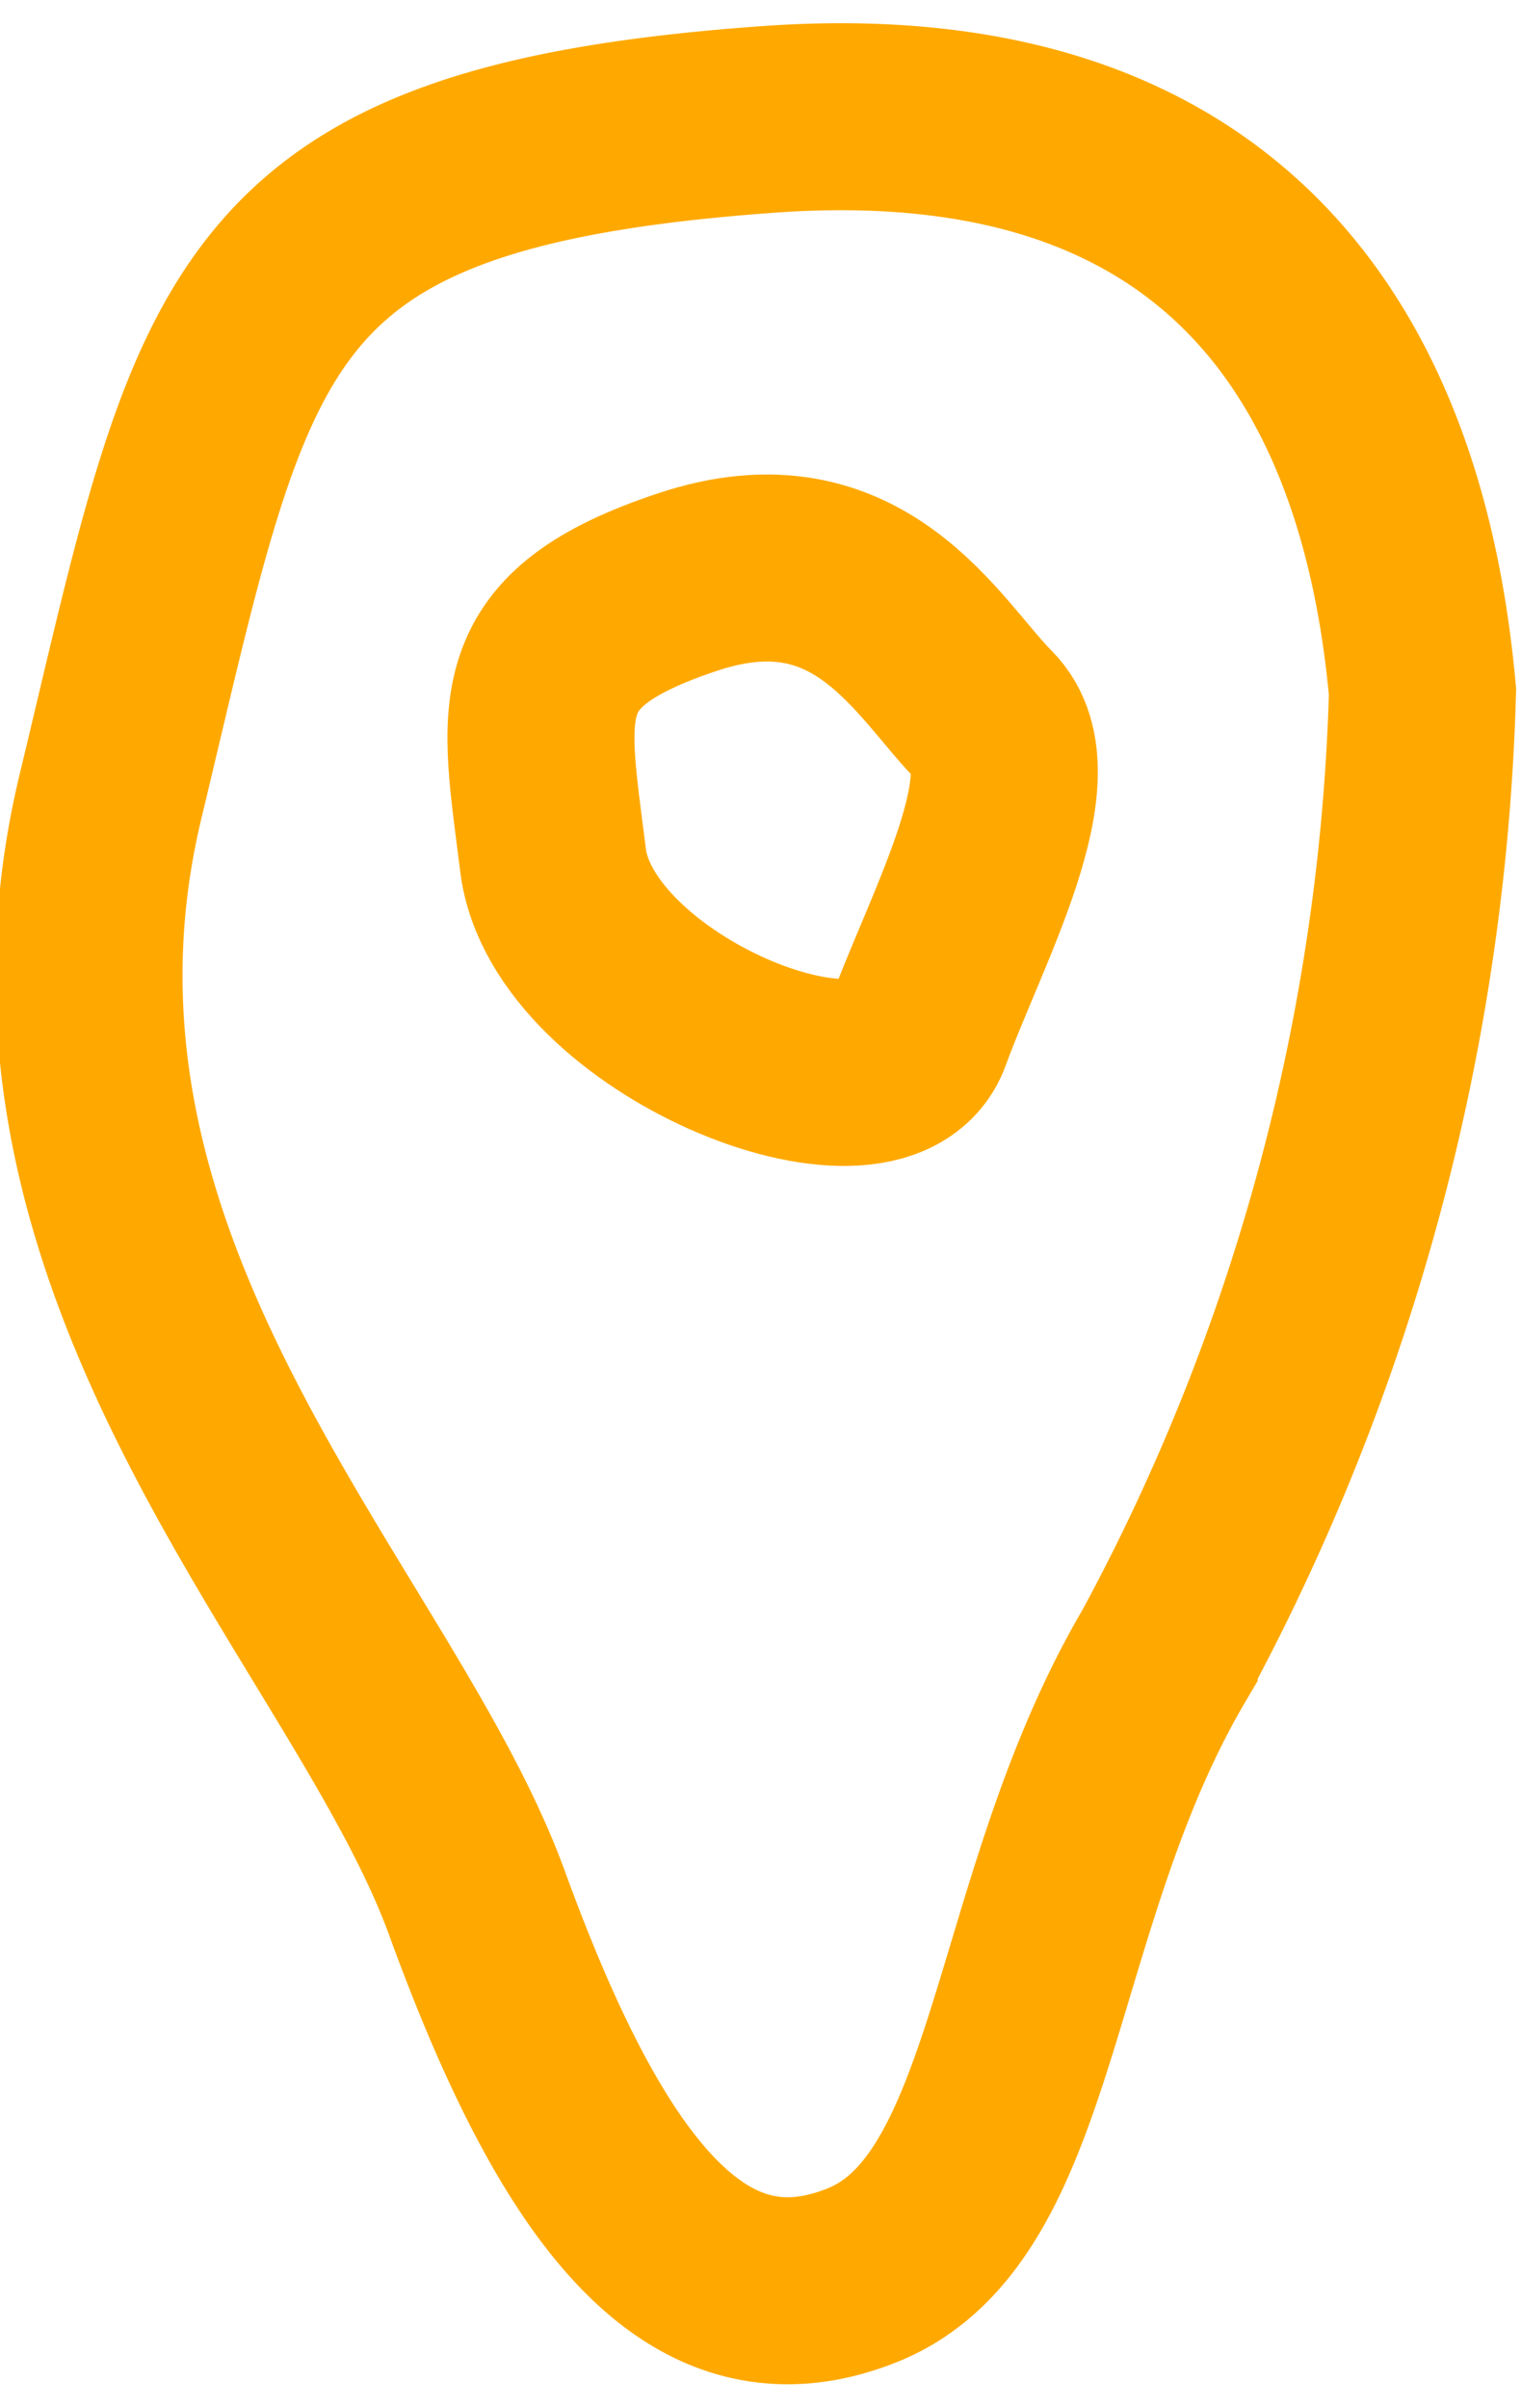
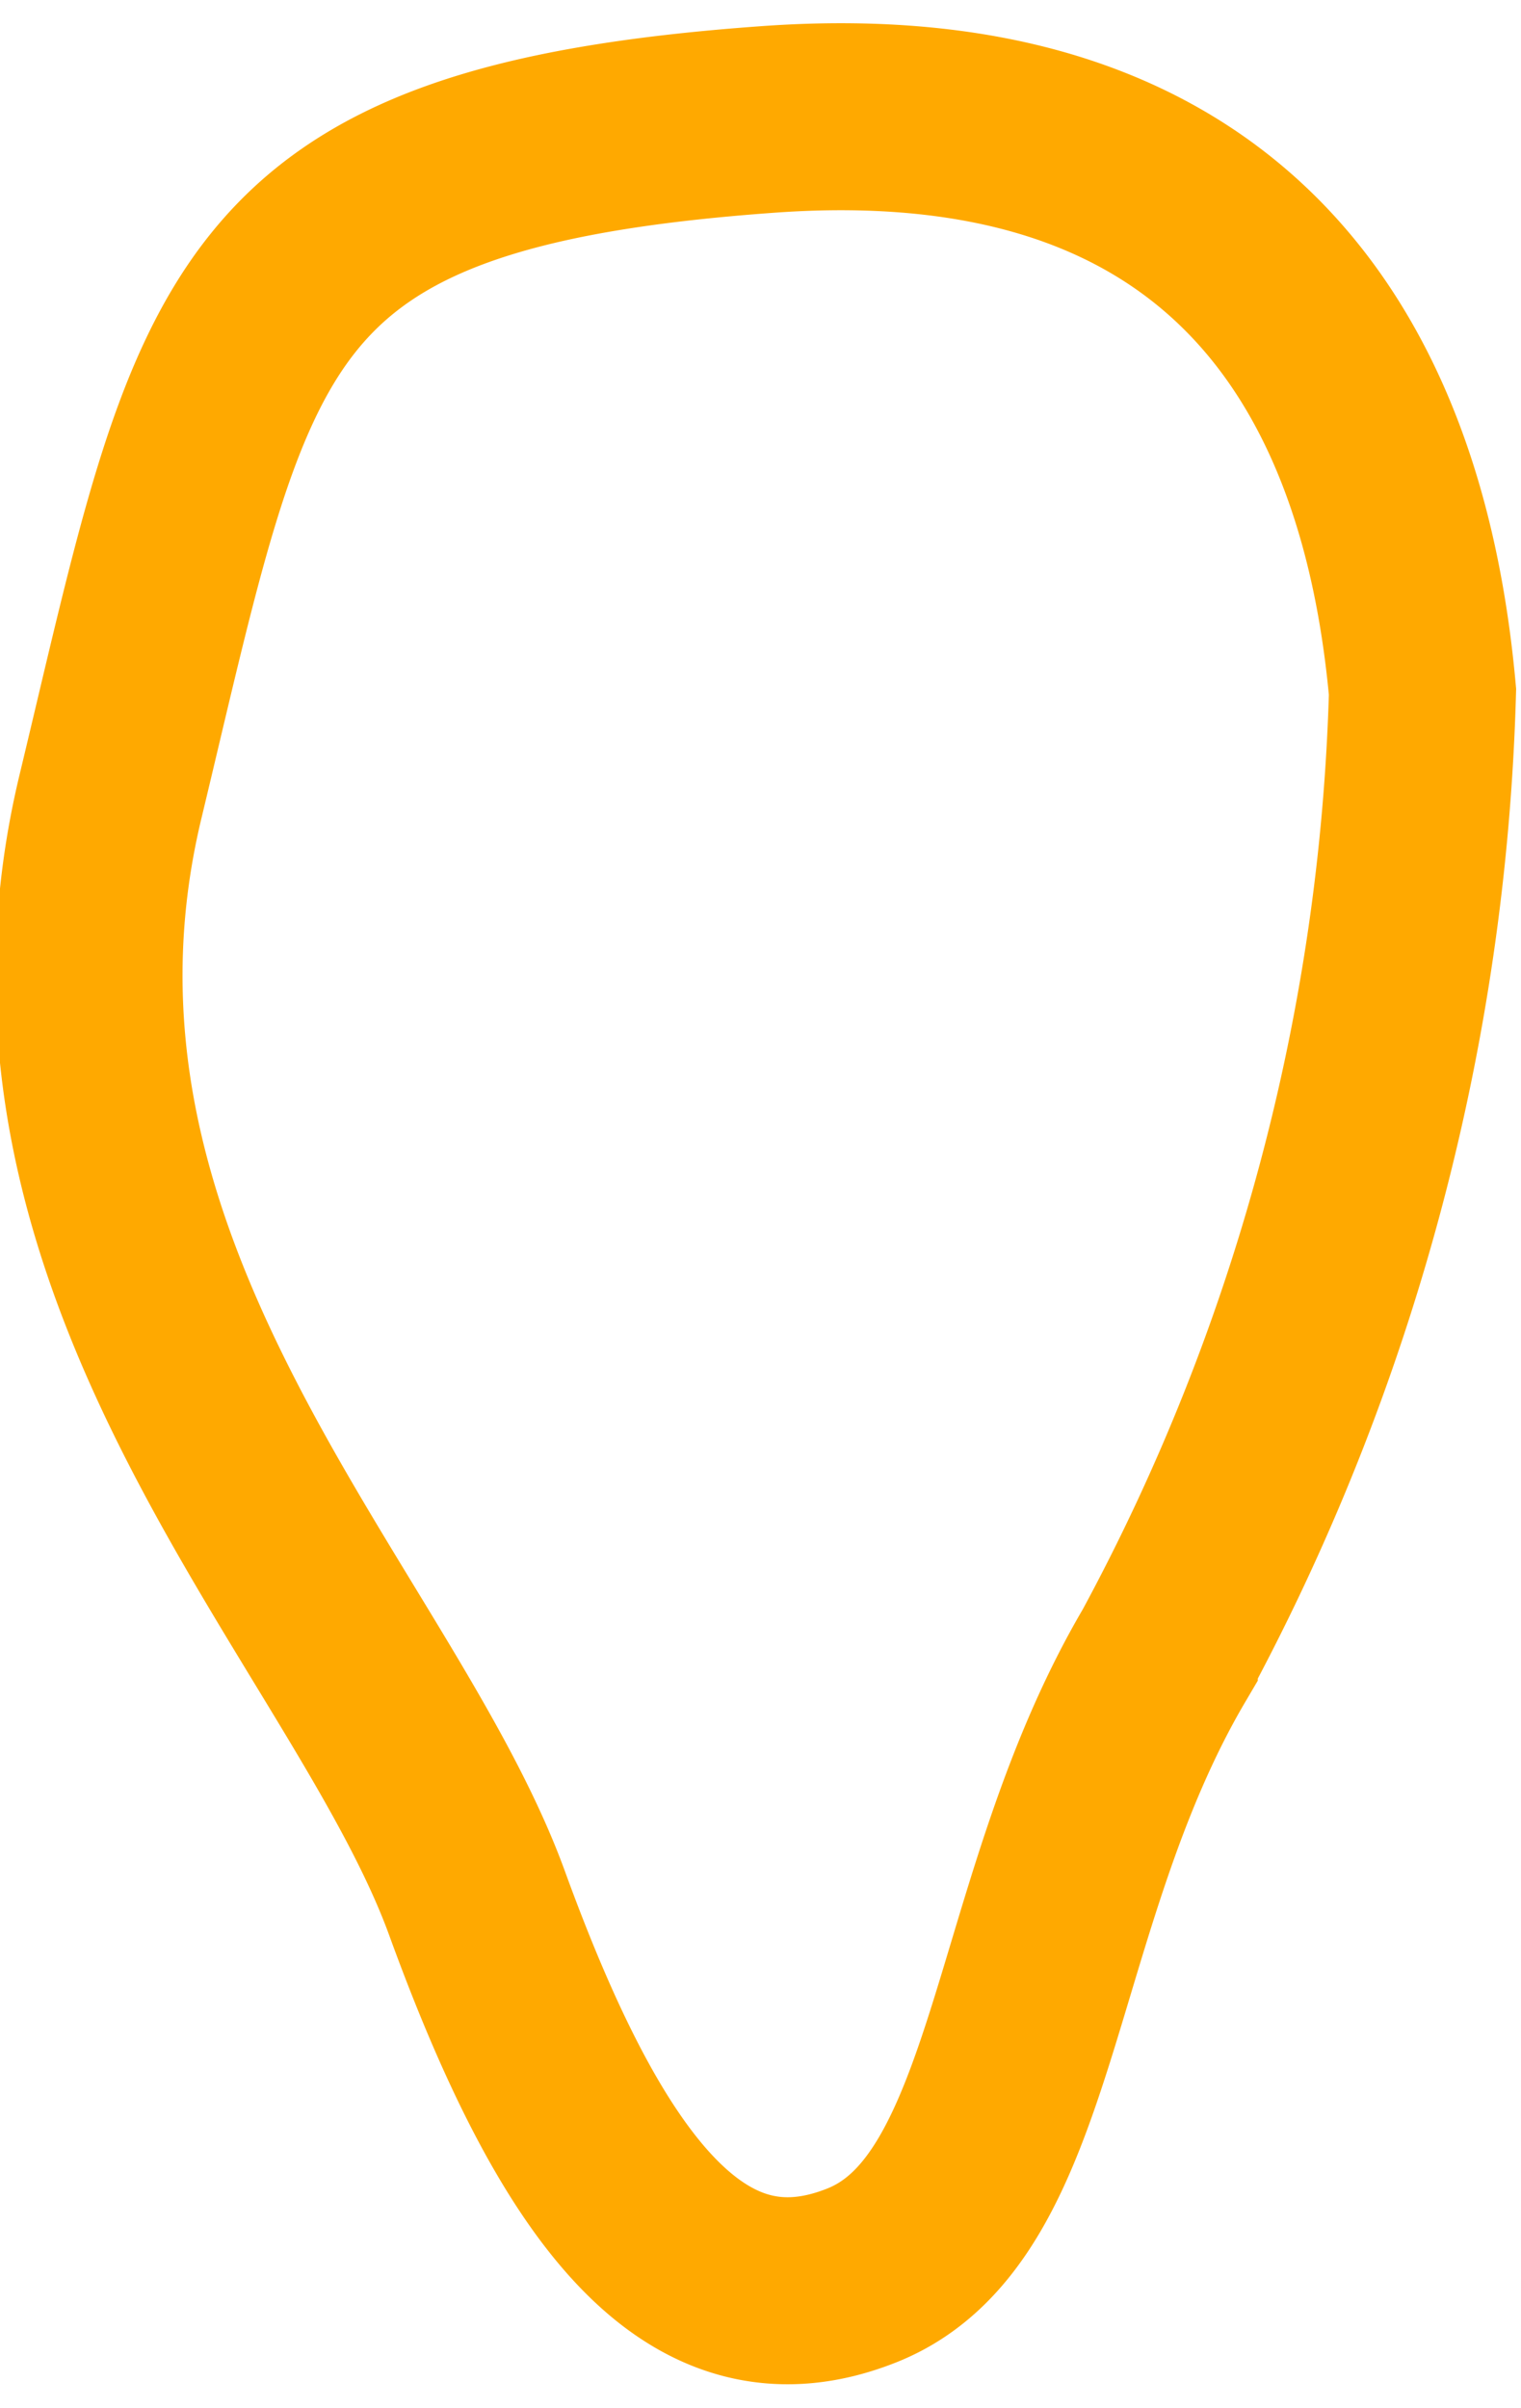
<svg xmlns="http://www.w3.org/2000/svg" width="12" height="19" viewBox="0 0 12.199 18.948">
  <path id="Path_1323" data-name="Path 1323" d="M1568.68,48.539c-4.276.306-4.36,1.607-5.279,5.432s2.105,6.58,2.94,8.875,1.754,3.519,3.09,2.984,1.253-2.984,2.422-4.973a17.252,17.252,0,0,0,2.071-7.727C1573.757,51.293,1572.956,48.233,1568.68,48.539Z" transform="translate(-1562.515 -47.765)" fill="none" stroke="#ffa900" stroke-width="1.5" />
-   <path id="Path_1324" data-name="Path 1324" d="M275.8,4478.25c-1.386.462-1.232,1-1.078,2.233s2.618,2.232,2.926,1.386,1-2.078.539-2.541S277.181,4477.788,275.8,4478.25Z" transform="translate(-270.286 -4473.765)" fill="none" stroke="#ffa900" stroke-width="1.5" />
</svg>